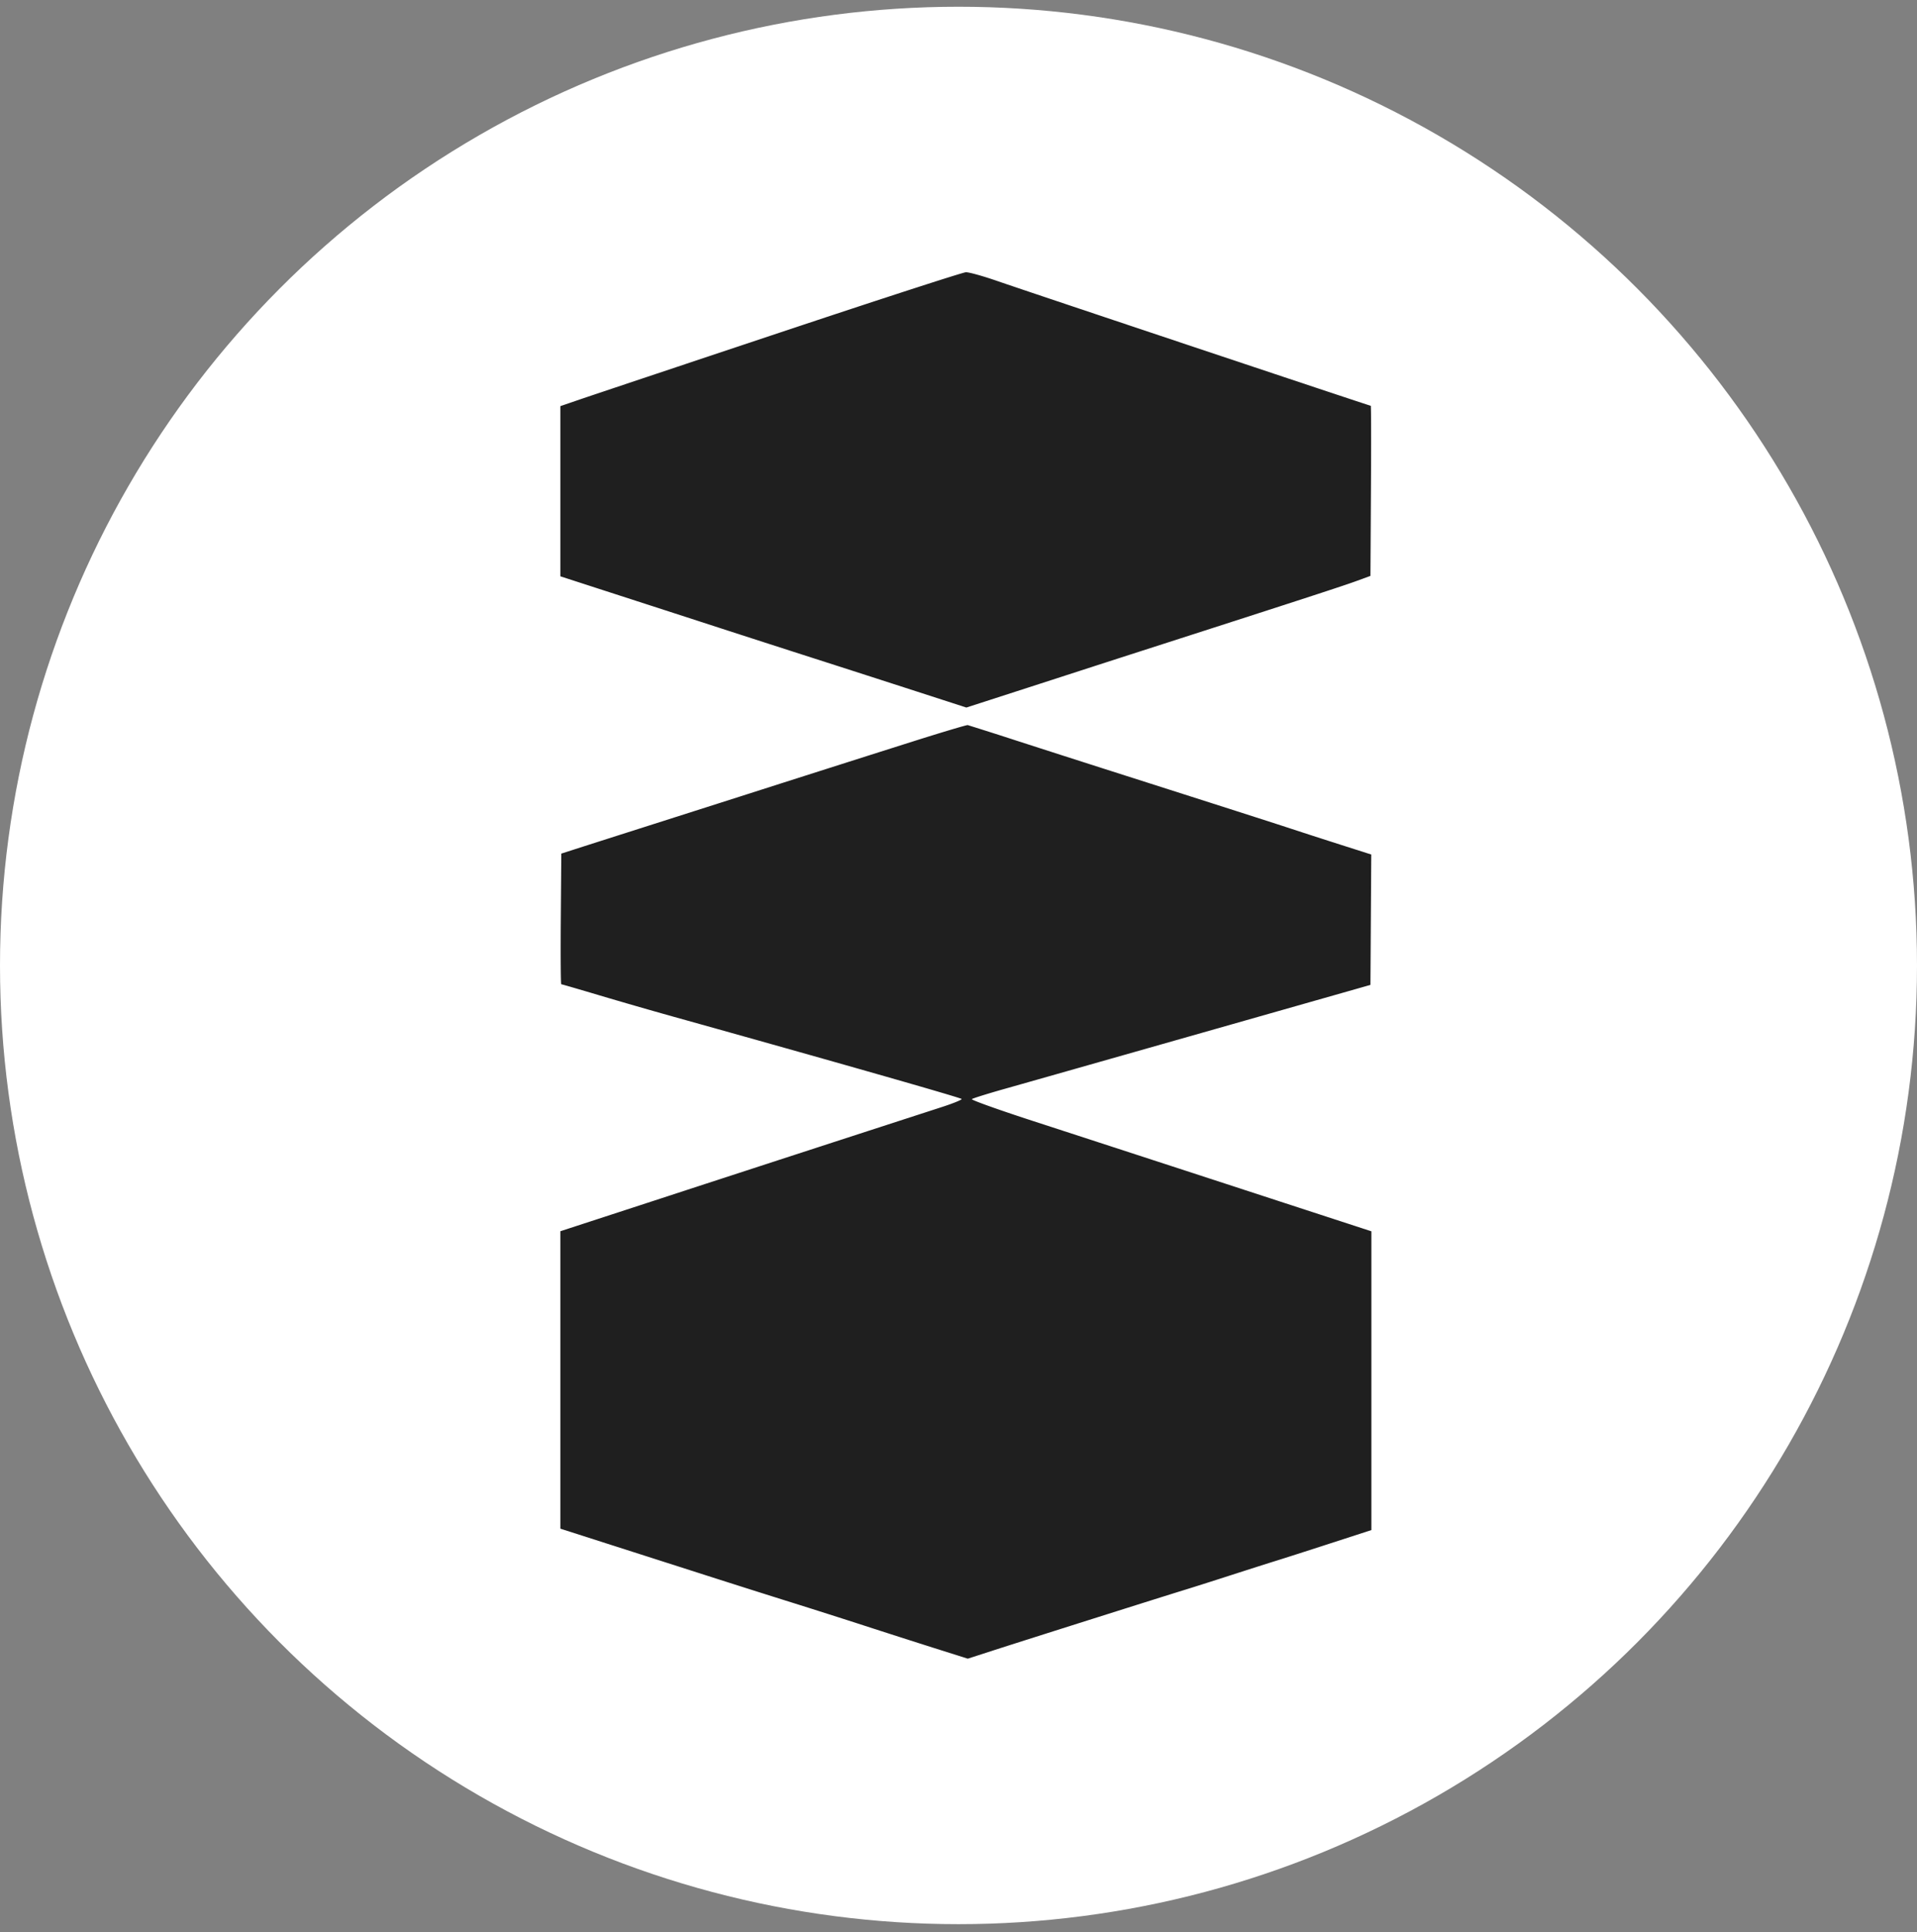
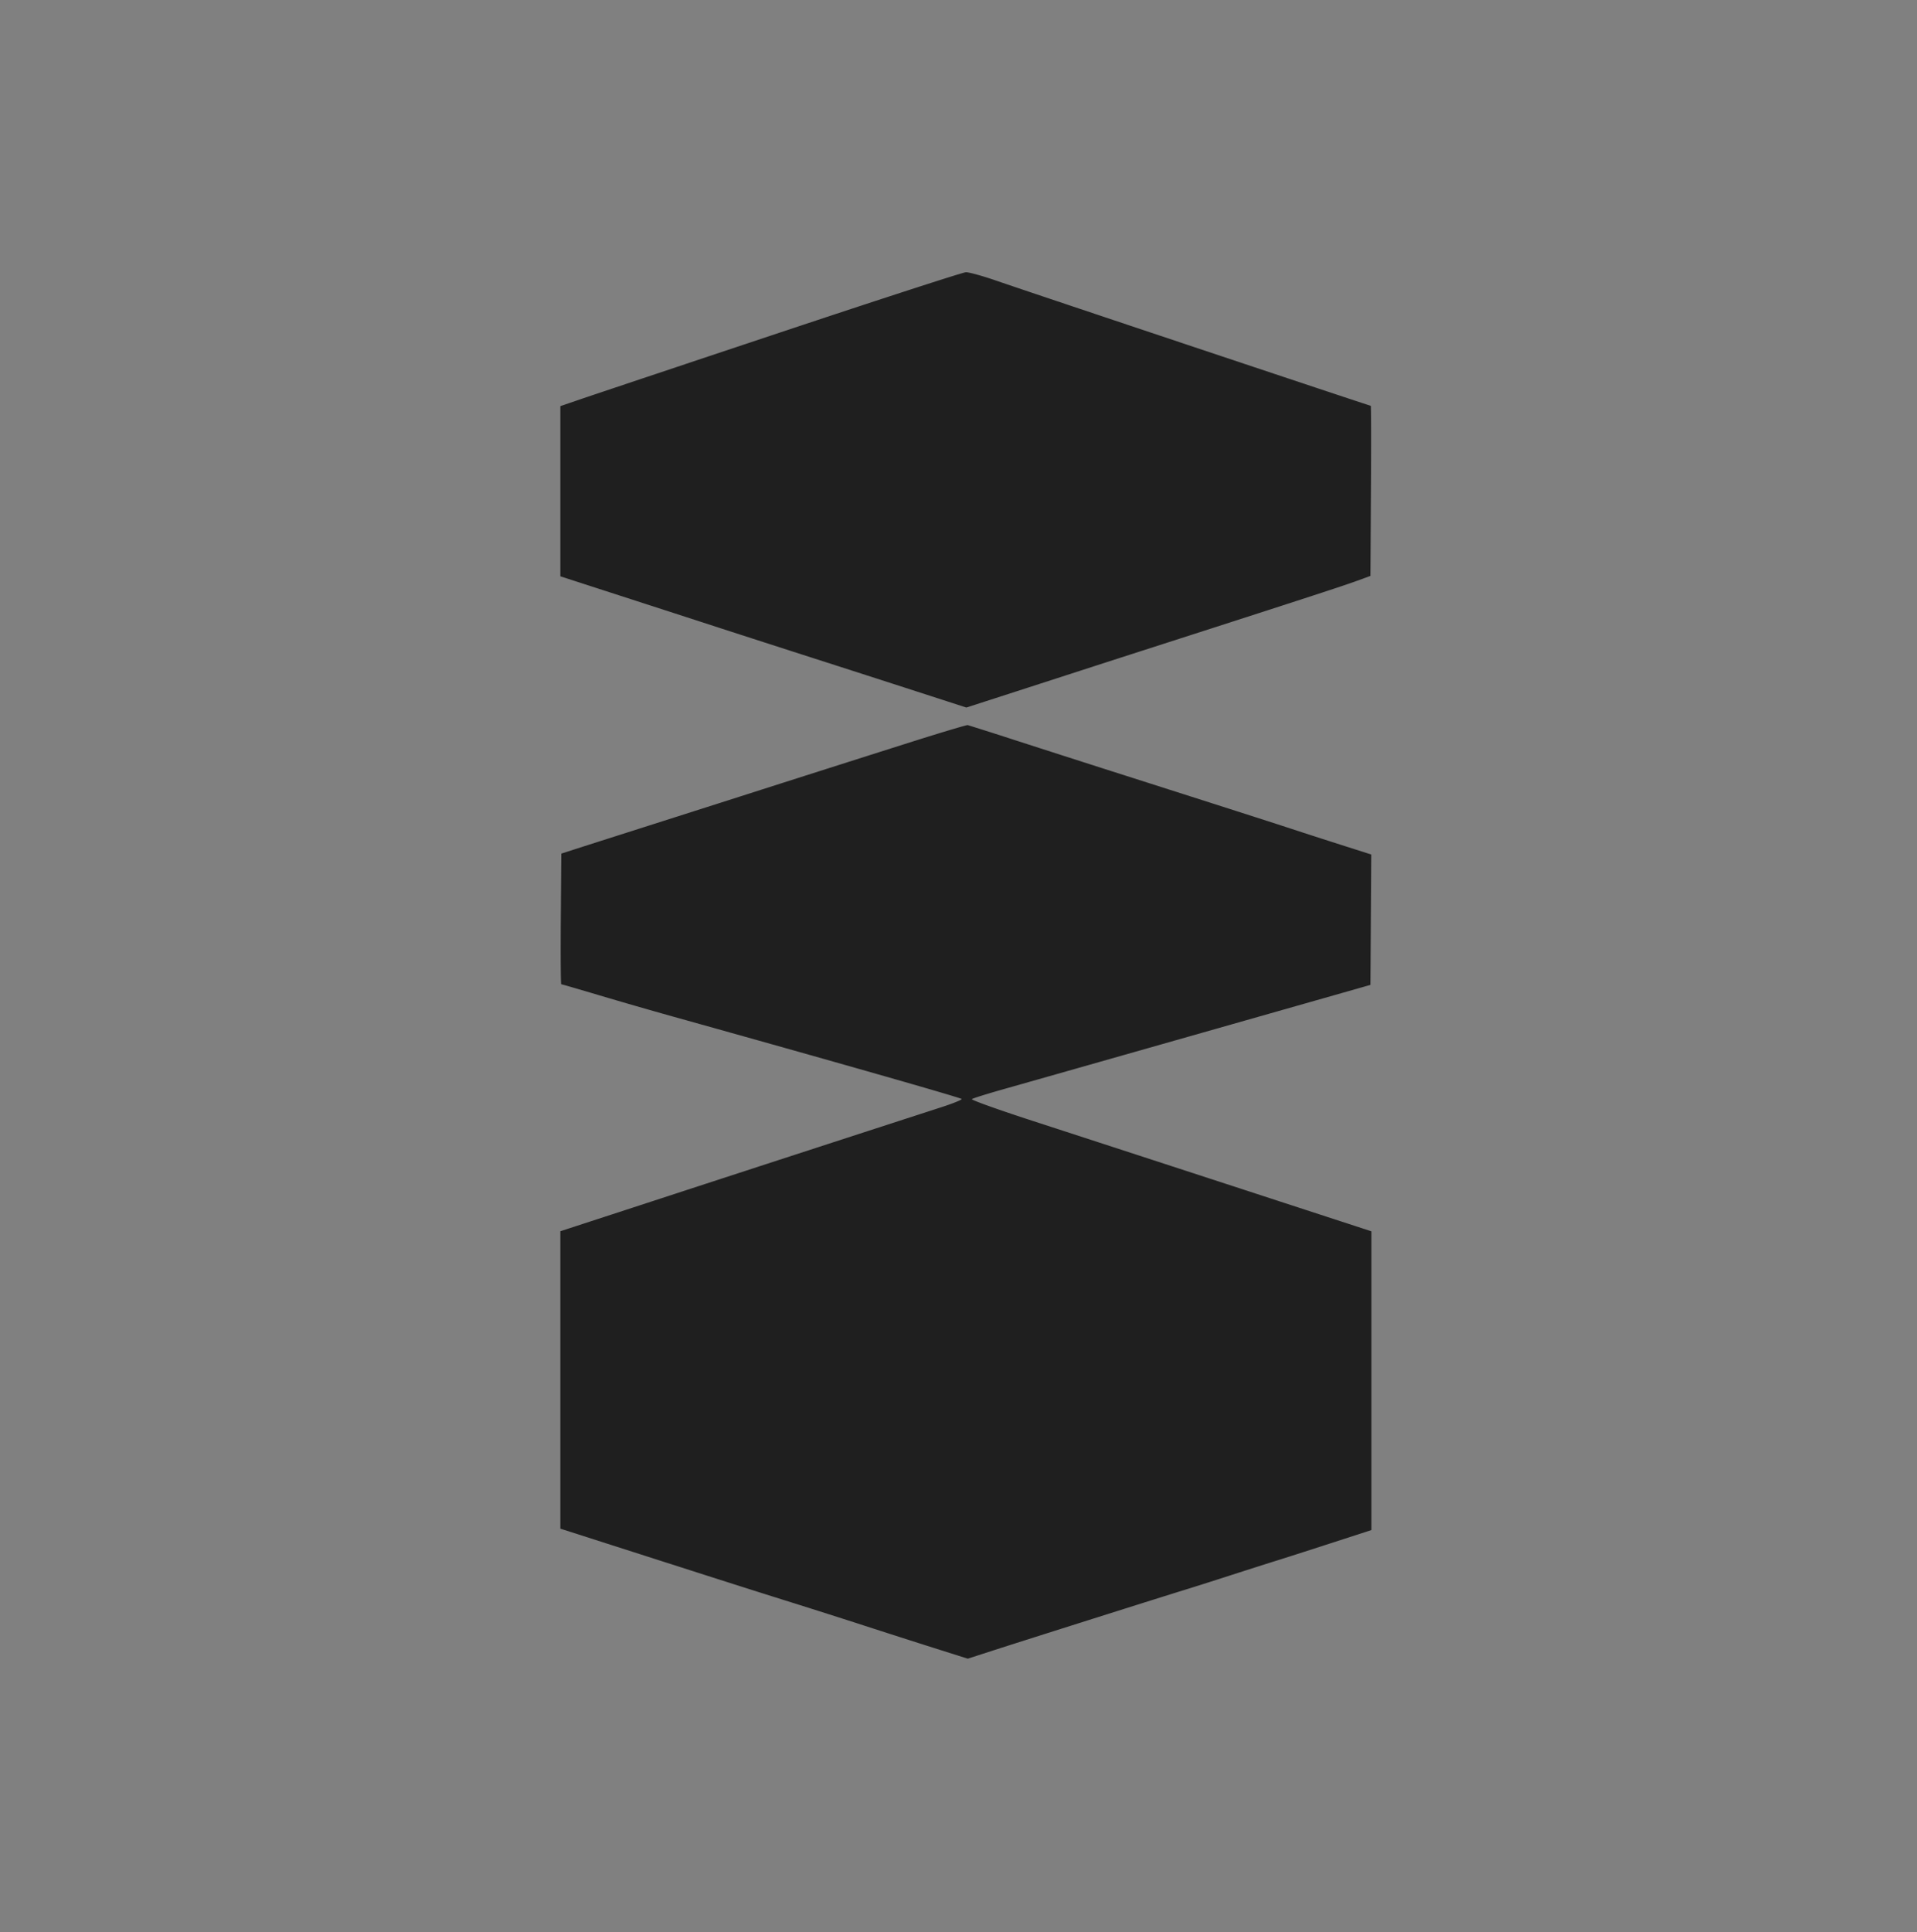
<svg xmlns="http://www.w3.org/2000/svg" width="130" height="131" fill="none">
  <rect width="100%" height="100%" fill="#808080" stroke="none" />
-   <circle cx="65" cy="65.457" r="65" fill="#fff" />
  <path fill="#1F1F1F" fill-rule="evenodd" d="M52.936 22.532c-6.699 2.233-12.8 4.272-13.558 4.532L38 27.536v11.538l4.07 1.318c2.24.725 5.283 1.711 6.763 2.192 1.481.481 4.337 1.402 6.346 2.047 2.01.644 5.161 1.66 7.003 2.256l3.35 1.084 4.166-1.346 4.728-1.53c.309-.1 2.292-.74 4.407-1.42 9.552-3.073 12.244-3.95 13.141-4.278l.962-.352.033-5.766c.019-3.172.014-5.766-.01-5.766-.078 0-23.433-7.802-25.28-8.445-.987-.344-1.968-.619-2.179-.61-.212.007-5.865 1.84-12.564 4.074Zm8.974 27.737a4607.724 4607.724 0 0 0-11.795 3.756l-6.859 2.188c-1.868.595-3.8 1.213-4.294 1.372l-.898.289-.034 4.429c-.018 2.435-.005 4.428.03 4.428.035 0 1.204.34 2.598.755a361.04 361.04 0 0 0 4.906 1.416c11.017 3.074 19.54 5.507 19.646 5.606.052.049-.583.306-1.41.572a9329.77 9329.77 0 0 0-19.678 6.4L38 83.476v20.166l3.43 1.099 6.57 2.104c1.728.554 4.266 1.358 5.641 1.788 1.375.43 3.625 1.147 5 1.593 1.375.447 3.51 1.131 4.744 1.522l2.243.709 1.795-.58c2.133-.689 11.511-3.655 12.885-4.075.528-.161 1.97-.619 3.205-1.018 1.234-.398 2.59-.83 3.013-.96.423-.13 2.053-.652 3.621-1.161l2.853-.925V83.482l-5.93-1.934c-5.823-1.9-8.66-2.825-17.06-5.559-2.315-.753-4.161-1.414-4.103-1.469.058-.054 1.058-.367 2.221-.695 1.164-.328 7.221-2.049 13.462-3.823l11.346-3.227.027-4.42.028-4.42-2.08-.663a489.092 489.092 0 0 1-3.36-1.086c-1.204-.397-4.692-1.514-12.18-3.904-1.762-.562-4.647-1.488-6.41-2.058a270.766 270.766 0 0 0-3.333-1.063c-.07-.016-1.743.483-3.718 1.108Z" clip-rule="evenodd" />
</svg>